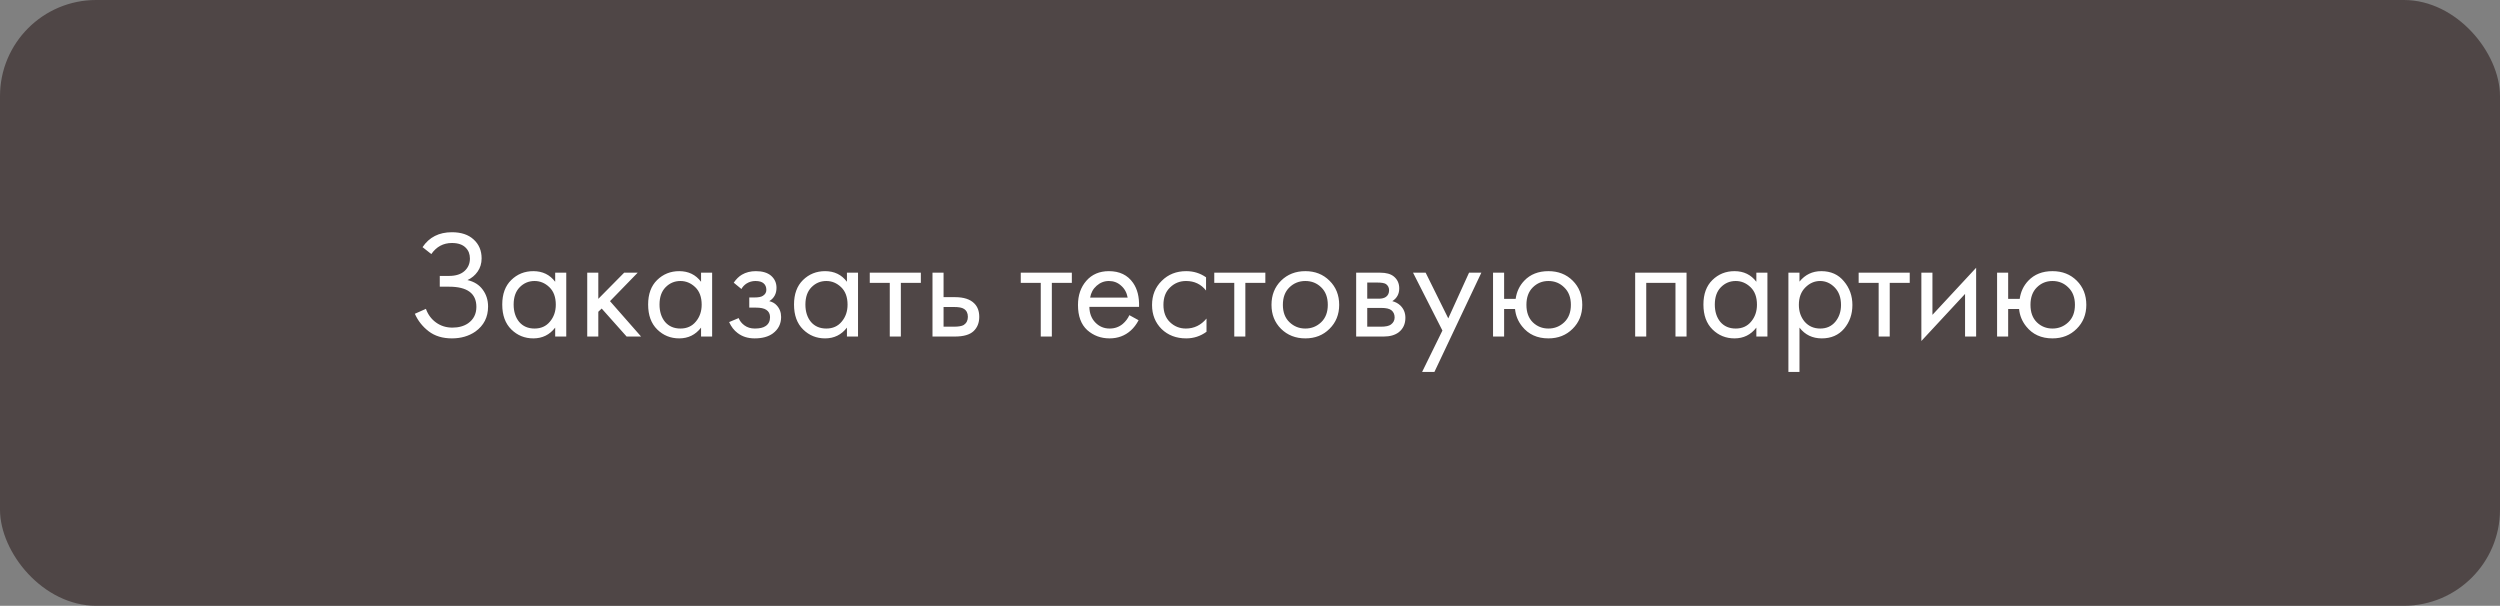
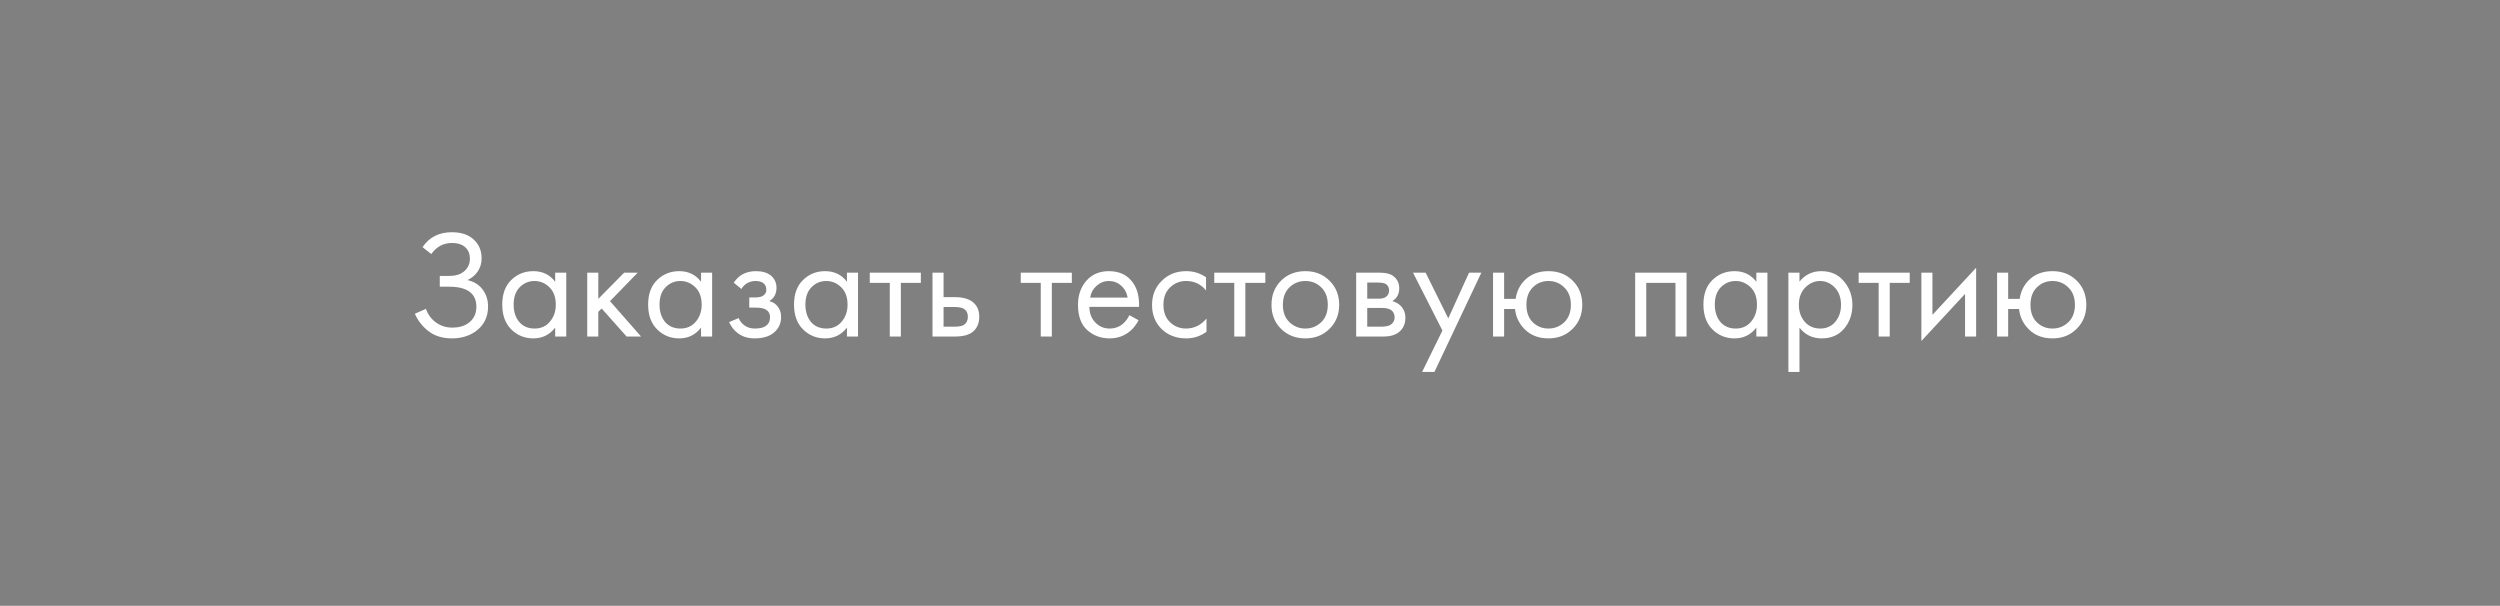
<svg xmlns="http://www.w3.org/2000/svg" width="260" height="63" viewBox="0 0 260 63" fill="none">
  <rect x="0" y="0" width="260" height="63" fill="#808080" stroke="none" />
-   <rect width="260" height="63" rx="10" fill="#4F4646" />
  <path d="M44.856 26.424L43.944 25.704C44.637 24.669 45.656 24.152 47 24.152C47.96 24.152 48.712 24.403 49.256 24.904C49.81 25.405 50.088 26.061 50.088 26.872C50.088 27.395 49.949 27.853 49.672 28.248C49.405 28.632 49.053 28.925 48.616 29.128C49.309 29.288 49.837 29.619 50.2 30.12C50.573 30.621 50.76 31.208 50.76 31.88C50.76 32.989 50.317 33.859 49.432 34.488C48.749 34.957 47.938 35.192 47 35.192C46.029 35.192 45.224 34.947 44.584 34.456C43.944 33.965 43.464 33.357 43.144 32.632L44.296 32.12C44.509 32.717 44.861 33.192 45.352 33.544C45.842 33.896 46.408 34.072 47.048 34.072C47.698 34.072 48.242 33.923 48.68 33.624C49.256 33.219 49.544 32.648 49.544 31.912C49.544 30.515 48.594 29.816 46.696 29.816H45.736V28.696H46.696C47.4 28.696 47.938 28.525 48.312 28.184C48.685 27.843 48.872 27.411 48.872 26.888C48.872 26.429 48.728 26.056 48.44 25.768C48.12 25.437 47.64 25.272 47 25.272C46.104 25.272 45.389 25.656 44.856 26.424ZM57.739 29.304V28.36H58.891V35H57.739V34.072C57.163 34.819 56.405 35.192 55.467 35.192C54.571 35.192 53.808 34.883 53.178 34.264C52.549 33.645 52.234 32.781 52.234 31.672C52.234 30.584 52.544 29.736 53.163 29.128C53.792 28.509 54.56 28.2 55.467 28.2C56.426 28.2 57.184 28.568 57.739 29.304ZM55.594 29.224C54.986 29.224 54.469 29.443 54.042 29.88C53.627 30.307 53.419 30.904 53.419 31.672C53.419 32.408 53.611 33.011 53.995 33.48C54.389 33.939 54.922 34.168 55.594 34.168C56.267 34.168 56.8 33.928 57.194 33.448C57.6 32.968 57.803 32.381 57.803 31.688C57.803 30.899 57.578 30.291 57.13 29.864C56.682 29.437 56.17 29.224 55.594 29.224ZM61.072 28.36H62.224V31.08L64.912 28.36H66.32L63.44 31.32L66.672 35H65.168L62.576 32.088L62.224 32.424V35H61.072V28.36ZM72.91 29.304V28.36H74.062V35H72.91V34.072C72.334 34.819 71.577 35.192 70.638 35.192C69.742 35.192 68.98 34.883 68.35 34.264C67.721 33.645 67.406 32.781 67.406 31.672C67.406 30.584 67.716 29.736 68.334 29.128C68.964 28.509 69.732 28.2 70.638 28.2C71.598 28.2 72.356 28.568 72.91 29.304ZM70.766 29.224C70.158 29.224 69.641 29.443 69.214 29.88C68.798 30.307 68.59 30.904 68.59 31.672C68.59 32.408 68.782 33.011 69.166 33.48C69.561 33.939 70.094 34.168 70.766 34.168C71.438 34.168 71.972 33.928 72.366 33.448C72.772 32.968 72.974 32.381 72.974 31.688C72.974 30.899 72.75 30.291 72.302 29.864C71.854 29.437 71.342 29.224 70.766 29.224ZM77.108 30.056L76.308 29.4C76.564 29.027 76.847 28.749 77.156 28.568C77.572 28.323 78.058 28.2 78.612 28.2C79.284 28.2 79.807 28.355 80.18 28.664C80.564 28.995 80.756 29.416 80.756 29.928C80.756 30.547 80.506 31.011 80.004 31.32C80.324 31.395 80.58 31.539 80.772 31.752C81.082 32.083 81.236 32.488 81.236 32.968C81.236 33.683 80.948 34.253 80.372 34.68C79.903 35.021 79.274 35.192 78.484 35.192C77.78 35.192 77.188 35.005 76.708 34.632C76.346 34.365 76.052 33.987 75.828 33.496L76.82 33.08C76.938 33.379 77.135 33.629 77.412 33.832C77.711 34.056 78.074 34.168 78.5 34.168C79.002 34.168 79.375 34.083 79.62 33.912C79.93 33.709 80.084 33.4 80.084 32.984C80.084 32.643 79.951 32.387 79.684 32.216C79.46 32.067 79.098 31.992 78.596 31.992H77.924V30.936H78.484C78.89 30.936 79.178 30.877 79.348 30.76C79.583 30.611 79.7 30.408 79.7 30.152C79.7 29.853 79.604 29.624 79.412 29.464C79.231 29.304 78.948 29.224 78.564 29.224C78.234 29.224 77.93 29.309 77.652 29.48C77.418 29.629 77.236 29.821 77.108 30.056ZM88.082 29.304V28.36H89.234V35H88.082V34.072C87.506 34.819 86.749 35.192 85.81 35.192C84.914 35.192 84.152 34.883 83.522 34.264C82.893 33.645 82.578 32.781 82.578 31.672C82.578 30.584 82.888 29.736 83.506 29.128C84.136 28.509 84.904 28.2 85.81 28.2C86.77 28.2 87.528 28.568 88.082 29.304ZM85.938 29.224C85.33 29.224 84.813 29.443 84.386 29.88C83.97 30.307 83.762 30.904 83.762 31.672C83.762 32.408 83.954 33.011 84.338 33.48C84.733 33.939 85.266 34.168 85.938 34.168C86.61 34.168 87.144 33.928 87.538 33.448C87.944 32.968 88.146 32.381 88.146 31.688C88.146 30.899 87.922 30.291 87.474 29.864C87.026 29.437 86.514 29.224 85.938 29.224ZM95.768 29.416H93.688V35H92.536V29.416H90.456V28.36H95.768V29.416ZM96.979 35V28.36H98.131V30.904H99.315C100.232 30.904 100.904 31.123 101.331 31.56C101.672 31.901 101.843 32.365 101.843 32.952C101.843 33.571 101.645 34.067 101.251 34.44C100.856 34.813 100.205 35 99.299 35H96.979ZM98.131 33.976H99.203C99.683 33.976 100.024 33.917 100.227 33.8C100.515 33.608 100.659 33.325 100.659 32.952C100.659 32.568 100.52 32.291 100.243 32.12C100.051 31.992 99.709 31.928 99.219 31.928H98.131V33.976ZM111.471 29.416H109.391V35H108.239V29.416H106.159V28.36H111.471V29.416ZM117.454 32.776L118.414 33.304C118.19 33.731 117.918 34.088 117.598 34.376C116.99 34.92 116.254 35.192 115.39 35.192C114.494 35.192 113.72 34.904 113.07 34.328C112.43 33.741 112.11 32.872 112.11 31.72C112.11 30.707 112.398 29.869 112.974 29.208C113.56 28.536 114.344 28.2 115.326 28.2C116.435 28.2 117.272 28.605 117.838 29.416C118.286 30.056 118.494 30.888 118.462 31.912H113.294C113.304 32.584 113.512 33.128 113.918 33.544C114.323 33.96 114.819 34.168 115.406 34.168C115.928 34.168 116.382 34.008 116.766 33.688C117.064 33.432 117.294 33.128 117.454 32.776ZM113.374 30.952H117.278C117.182 30.429 116.952 30.013 116.59 29.704C116.238 29.384 115.816 29.224 115.326 29.224C114.846 29.224 114.419 29.389 114.046 29.72C113.683 30.04 113.459 30.451 113.374 30.952ZM125.429 28.84V30.216C124.906 29.555 124.213 29.224 123.349 29.224C122.698 29.224 122.143 29.448 121.685 29.896C121.226 30.333 120.997 30.936 120.997 31.704C120.997 32.472 121.226 33.075 121.685 33.512C122.143 33.949 122.693 34.168 123.333 34.168C124.186 34.168 124.901 33.821 125.477 33.128V34.504C124.847 34.963 124.143 35.192 123.365 35.192C122.33 35.192 121.477 34.867 120.805 34.216C120.143 33.555 119.813 32.723 119.813 31.72C119.813 30.707 120.149 29.869 120.821 29.208C121.493 28.536 122.341 28.2 123.365 28.2C124.133 28.2 124.821 28.413 125.429 28.84ZM131.596 29.416H129.516V35H128.364V29.416H126.284V28.36H131.596V29.416ZM138.267 34.2C137.605 34.861 136.768 35.192 135.755 35.192C134.741 35.192 133.899 34.861 133.227 34.2C132.565 33.539 132.235 32.707 132.235 31.704C132.235 30.691 132.565 29.853 133.227 29.192C133.899 28.531 134.741 28.2 135.755 28.2C136.768 28.2 137.605 28.531 138.267 29.192C138.939 29.853 139.275 30.691 139.275 31.704C139.275 32.707 138.939 33.539 138.267 34.2ZM137.403 29.88C136.955 29.443 136.405 29.224 135.755 29.224C135.104 29.224 134.549 29.448 134.091 29.896C133.643 30.333 133.419 30.936 133.419 31.704C133.419 32.472 133.648 33.075 134.107 33.512C134.565 33.949 135.115 34.168 135.755 34.168C136.395 34.168 136.944 33.949 137.403 33.512C137.861 33.075 138.091 32.472 138.091 31.704C138.091 30.925 137.861 30.317 137.403 29.88ZM141.041 28.36H143.553C144.161 28.36 144.625 28.488 144.945 28.744C145.329 29.053 145.521 29.469 145.521 29.992C145.521 30.568 145.281 31.011 144.801 31.32C145.132 31.405 145.409 31.555 145.633 31.768C145.985 32.109 146.161 32.536 146.161 33.048C146.161 33.688 145.932 34.189 145.473 34.552C145.078 34.851 144.556 35 143.905 35H141.041V28.36ZM142.193 31.064H143.409C143.718 31.064 143.964 31 144.145 30.872C144.358 30.712 144.465 30.483 144.465 30.184C144.465 29.917 144.358 29.704 144.145 29.544C143.985 29.437 143.676 29.384 143.217 29.384H142.193V31.064ZM142.193 33.976H143.617C144.108 33.976 144.454 33.901 144.657 33.752C144.913 33.56 145.041 33.315 145.041 33.016C145.041 32.696 144.929 32.445 144.705 32.264C144.502 32.104 144.156 32.024 143.665 32.024H142.193V33.976ZM147.9 38.68L150.012 34.376L146.956 28.36H148.268L150.62 33.112L152.78 28.36H154.06L149.18 38.68H147.9ZM156.428 31.08H157.628C157.734 30.333 158.033 29.704 158.524 29.192C159.153 28.531 159.99 28.2 161.036 28.2C162.06 28.2 162.902 28.531 163.564 29.192C164.225 29.853 164.556 30.691 164.556 31.704C164.556 32.707 164.22 33.539 163.548 34.2C162.886 34.861 162.049 35.192 161.036 35.192C159.873 35.192 158.961 34.776 158.299 33.944C157.873 33.411 157.628 32.808 157.564 32.136H156.428V35H155.276V28.36H156.428V31.08ZM161.036 29.224C160.396 29.224 159.852 29.448 159.404 29.896C158.966 30.333 158.748 30.936 158.748 31.704C158.748 32.483 158.972 33.091 159.42 33.528C159.868 33.955 160.406 34.168 161.036 34.168C161.676 34.168 162.225 33.949 162.684 33.512C163.142 33.075 163.372 32.472 163.372 31.704C163.372 30.936 163.142 30.333 162.684 29.896C162.236 29.448 161.686 29.224 161.036 29.224ZM170.057 28.36H175.401V35H174.249V29.416H171.209V35H170.057V28.36ZM182.66 29.304V28.36H183.812V35H182.66V34.072C182.084 34.819 181.327 35.192 180.388 35.192C179.492 35.192 178.73 34.883 178.1 34.264C177.471 33.645 177.156 32.781 177.156 31.672C177.156 30.584 177.466 29.736 178.084 29.128C178.714 28.509 179.482 28.2 180.388 28.2C181.348 28.2 182.106 28.568 182.66 29.304ZM180.516 29.224C179.908 29.224 179.391 29.443 178.964 29.88C178.548 30.307 178.34 30.904 178.34 31.672C178.34 32.408 178.532 33.011 178.916 33.48C179.311 33.939 179.844 34.168 180.516 34.168C181.188 34.168 181.722 33.928 182.116 33.448C182.522 32.968 182.724 32.381 182.724 31.688C182.724 30.899 182.5 30.291 182.052 29.864C181.604 29.437 181.092 29.224 180.516 29.224ZM187.146 34.072V38.68H185.994V28.36H187.146V29.288C187.733 28.563 188.49 28.2 189.418 28.2C190.41 28.2 191.194 28.552 191.77 29.256C192.357 29.949 192.65 30.771 192.65 31.72C192.65 32.68 192.362 33.501 191.786 34.184C191.21 34.856 190.437 35.192 189.466 35.192C188.496 35.192 187.722 34.819 187.146 34.072ZM189.306 34.168C189.957 34.168 190.48 33.933 190.874 33.464C191.269 32.984 191.466 32.403 191.466 31.72C191.466 30.952 191.248 30.344 190.81 29.896C190.373 29.448 189.866 29.224 189.29 29.224C188.714 29.224 188.202 29.448 187.754 29.896C187.306 30.344 187.082 30.947 187.082 31.704C187.082 32.397 187.285 32.984 187.69 33.464C188.106 33.933 188.645 34.168 189.306 34.168ZM198.612 29.416H196.532V35H195.38V29.416H193.3V28.36H198.612V29.416ZM199.822 28.36H200.974V32.744L205.518 27.848V35H204.366V30.568L199.822 35.464V28.36ZM208.849 31.08H210.049C210.156 30.333 210.455 29.704 210.945 29.192C211.575 28.531 212.412 28.2 213.457 28.2C214.481 28.2 215.324 28.531 215.985 29.192C216.647 29.853 216.977 30.691 216.977 31.704C216.977 32.707 216.641 33.539 215.969 34.2C215.308 34.861 214.471 35.192 213.457 35.192C212.295 35.192 211.383 34.776 210.721 33.944C210.295 33.411 210.049 32.808 209.985 32.136H208.849V35H207.697V28.36H208.849V31.08ZM213.457 29.224C212.817 29.224 212.273 29.448 211.825 29.896C211.388 30.333 211.169 30.936 211.169 31.704C211.169 32.483 211.393 33.091 211.841 33.528C212.289 33.955 212.828 34.168 213.457 34.168C214.097 34.168 214.647 33.949 215.105 33.512C215.564 33.075 215.793 32.472 215.793 31.704C215.793 30.936 215.564 30.333 215.105 29.896C214.657 29.448 214.108 29.224 213.457 29.224Z" fill="white" />
</svg>